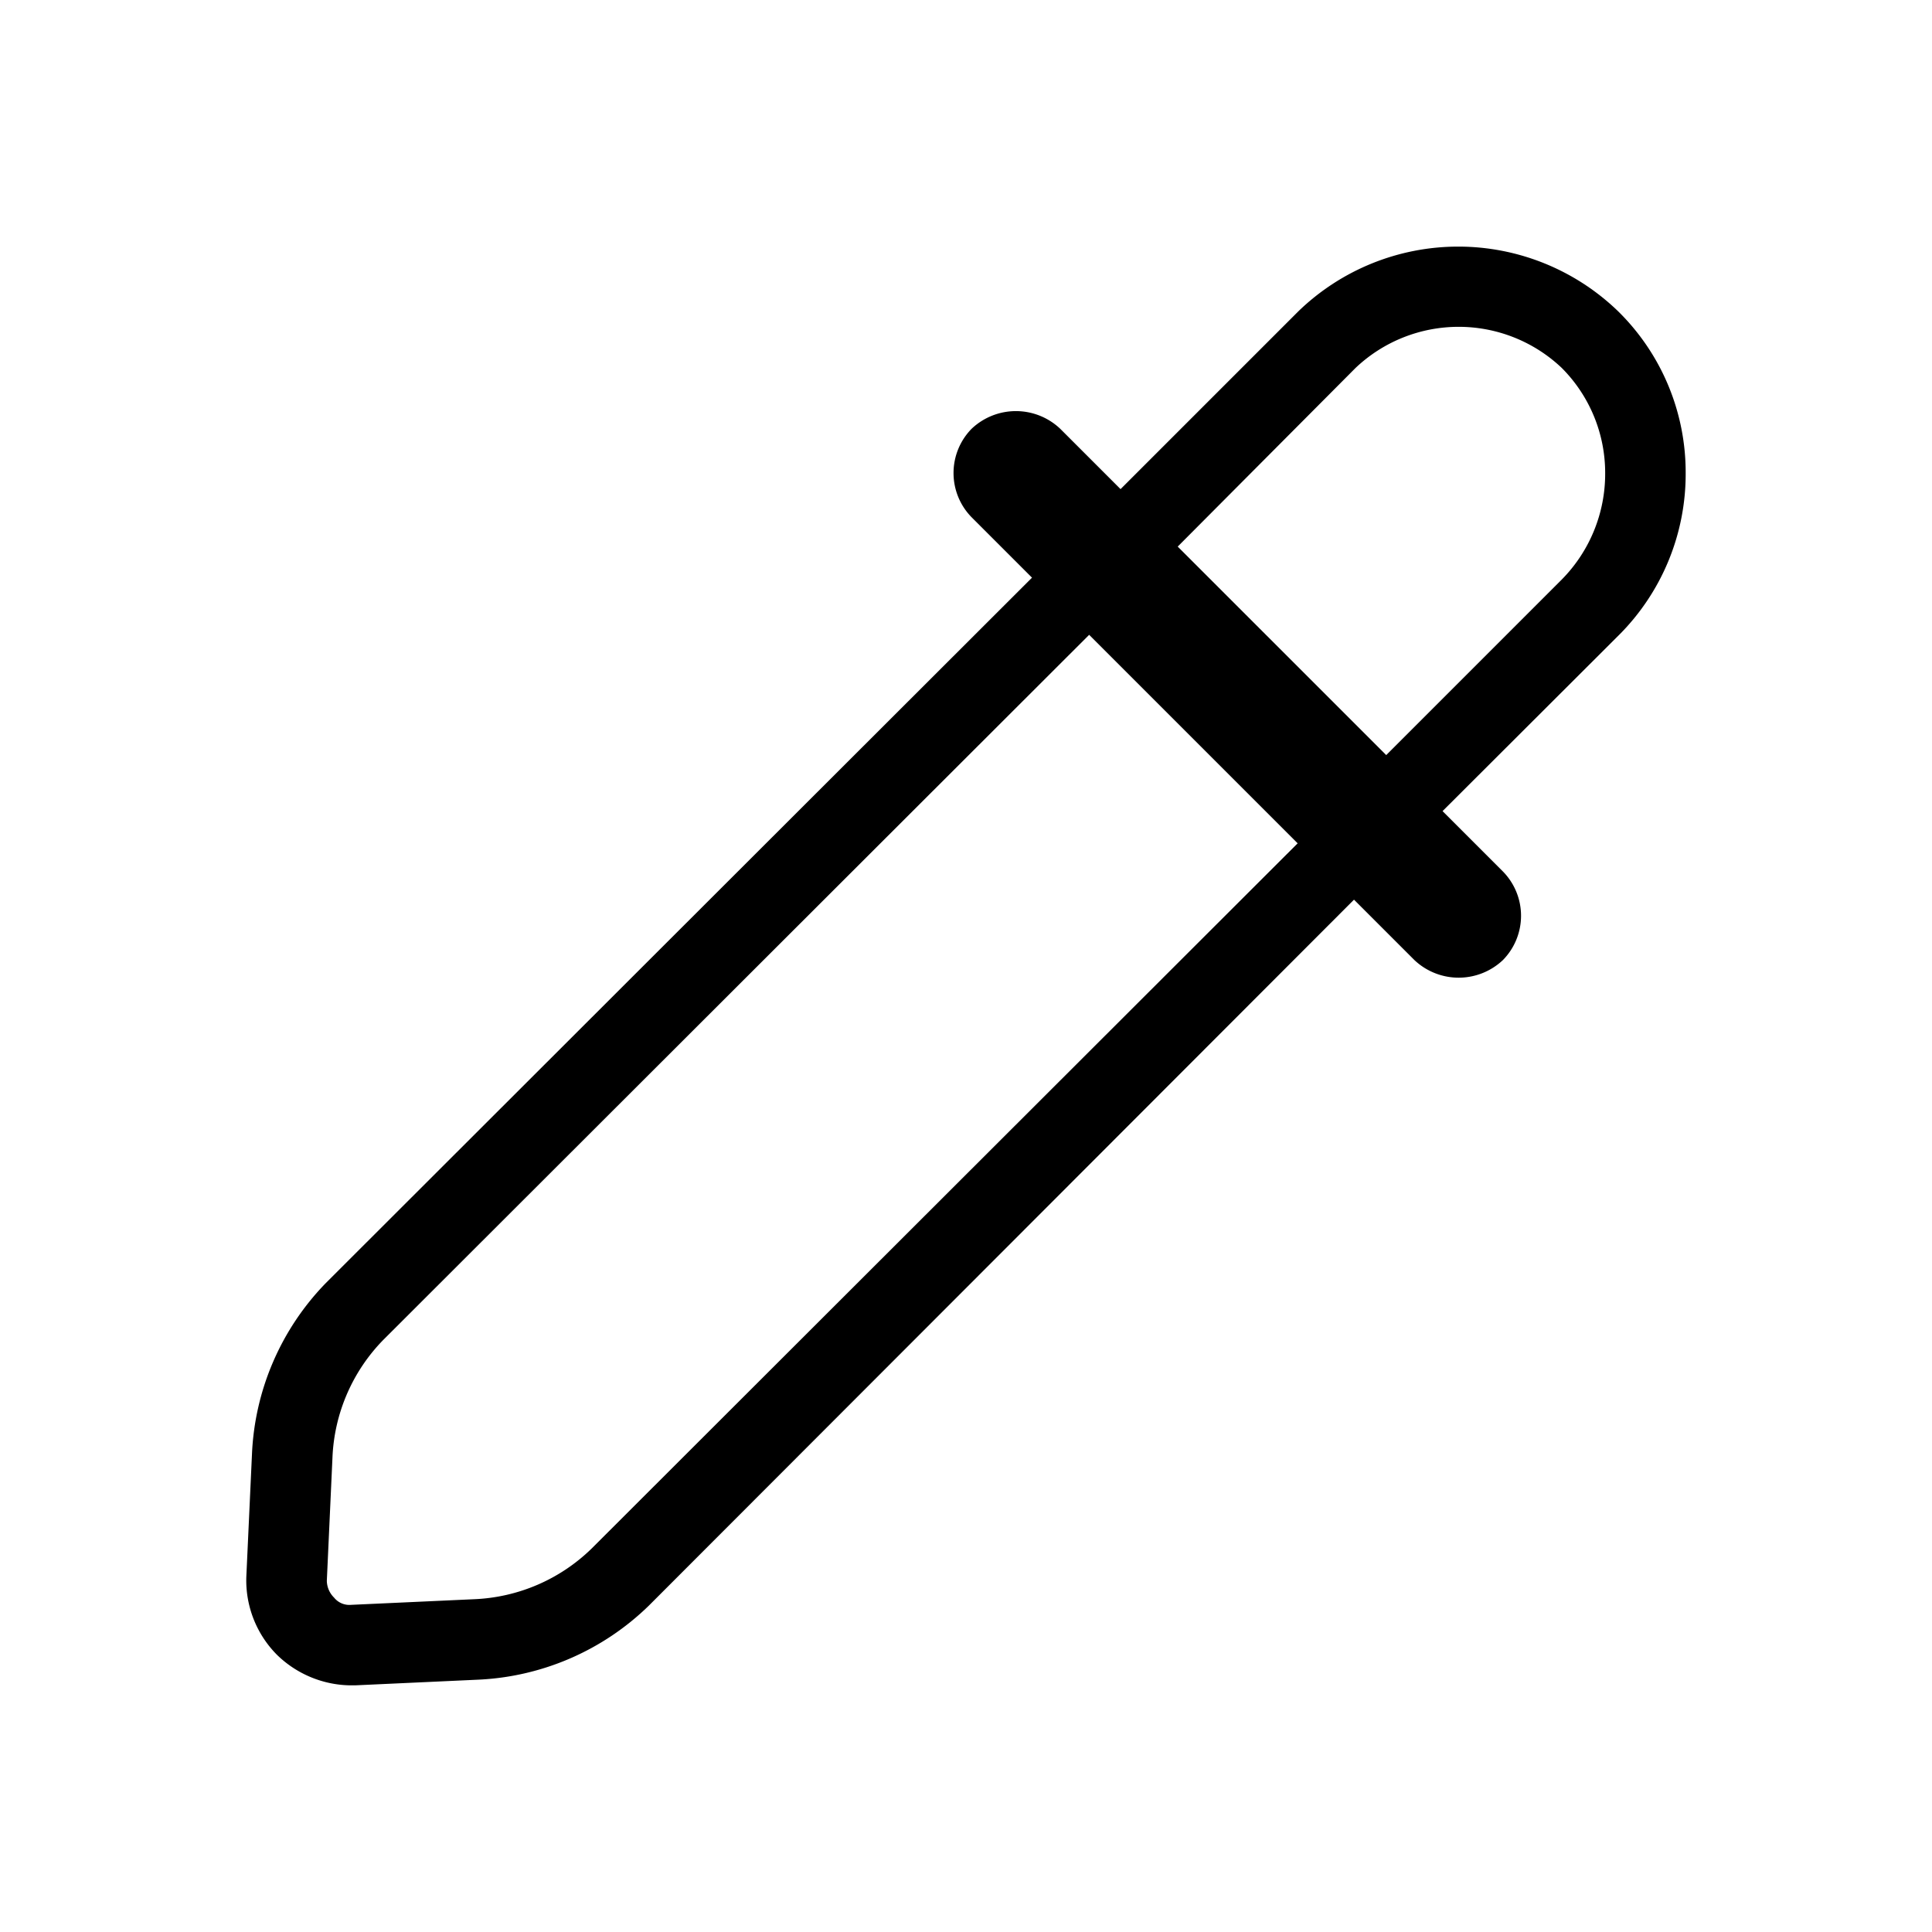
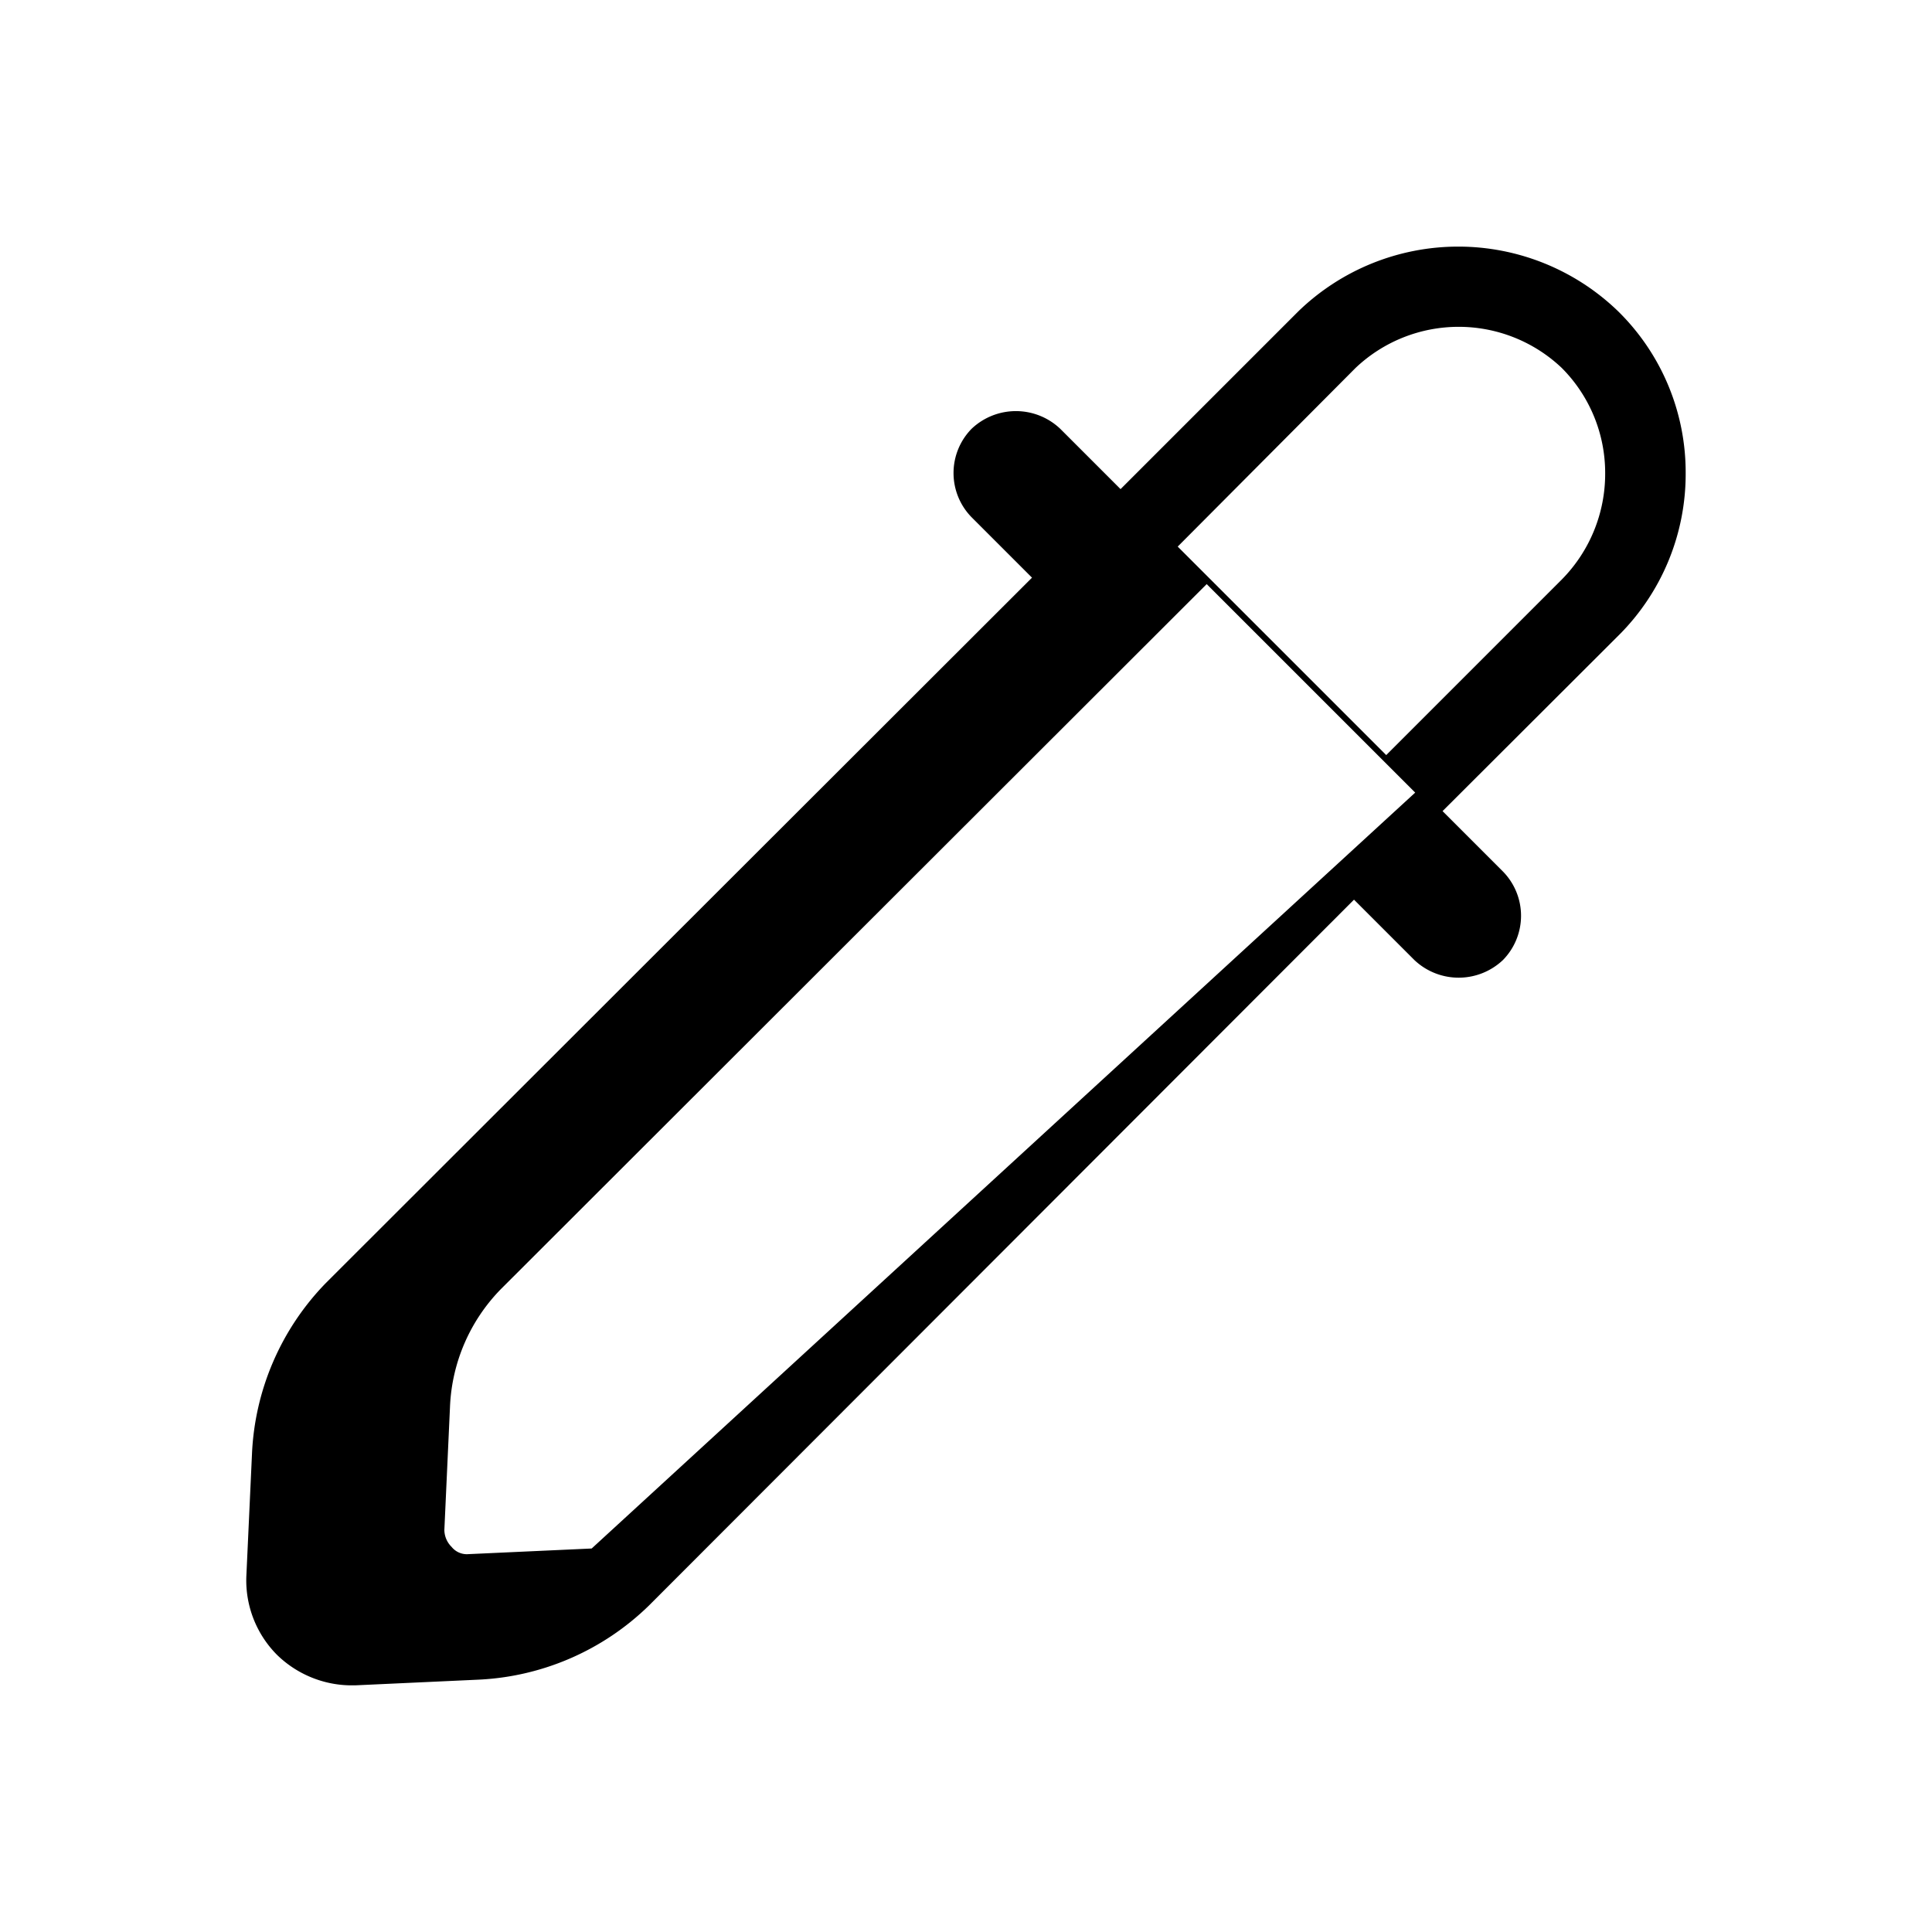
<svg xmlns="http://www.w3.org/2000/svg" fill="#000000" width="800px" height="800px" viewBox="0 0 24 24">
  <g id="Picker_Empty" data-name="Picker Empty">
-     <path d="M20.94,5.876a2.805,2.805,0,0,0-.84-2.01,2.856,2.856,0,0,0-3.97,0l-2.21,2.21-.75-.75a.8.8,0,0,0-1.1,0,.785.785,0,0,0,0,1.1l.75.75-8.77,8.76a3.248,3.248,0,0,0-.92,2.13l-.07,1.52a1.311,1.311,0,0,0,.38.97,1.332,1.332,0,0,0,.91.38h.06l1.52-.07a3.248,3.248,0,0,0,2.13-.92l8.76-8.77.75.75a.8.8,0,0,0,1.1,0,.785.785,0,0,0,0-1.1l-.75-.75L20.1,7.9A2.828,2.828,0,0,0,20.94,5.876ZM7.35,19.236a2.22,2.22,0,0,1-1.46.63l-1.53.07a.243.243,0,0,1-.21-.09.3.3,0,0,1-.09-.21l.07-1.53a2.22,2.22,0,0,1,.63-1.46l8.77-8.76,2.59,2.59ZM19.4,7.2l-2.18,2.18-2.59-2.59,2.21-2.22a1.861,1.861,0,0,1,2.56,0,1.846,1.846,0,0,1,.54,1.31A1.869,1.869,0,0,1,19.4,7.2Z" />
+     <path d="M20.94,5.876a2.805,2.805,0,0,0-.84-2.01,2.856,2.856,0,0,0-3.97,0l-2.21,2.21-.75-.75a.8.8,0,0,0-1.1,0,.785.785,0,0,0,0,1.1l.75.75-8.77,8.76a3.248,3.248,0,0,0-.92,2.13l-.07,1.52a1.311,1.311,0,0,0,.38.97,1.332,1.332,0,0,0,.91.38h.06l1.52-.07a3.248,3.248,0,0,0,2.13-.92l8.76-8.77.75.75a.8.8,0,0,0,1.1,0,.785.785,0,0,0,0-1.1l-.75-.75L20.1,7.9A2.828,2.828,0,0,0,20.94,5.876ZM7.35,19.236l-1.53.07a.243.243,0,0,1-.21-.09.3.3,0,0,1-.09-.21l.07-1.53a2.22,2.22,0,0,1,.63-1.46l8.77-8.76,2.59,2.59ZM19.4,7.2l-2.18,2.18-2.59-2.59,2.21-2.22a1.861,1.861,0,0,1,2.56,0,1.846,1.846,0,0,1,.54,1.31A1.869,1.869,0,0,1,19.4,7.2Z" />
  </g>
</svg>